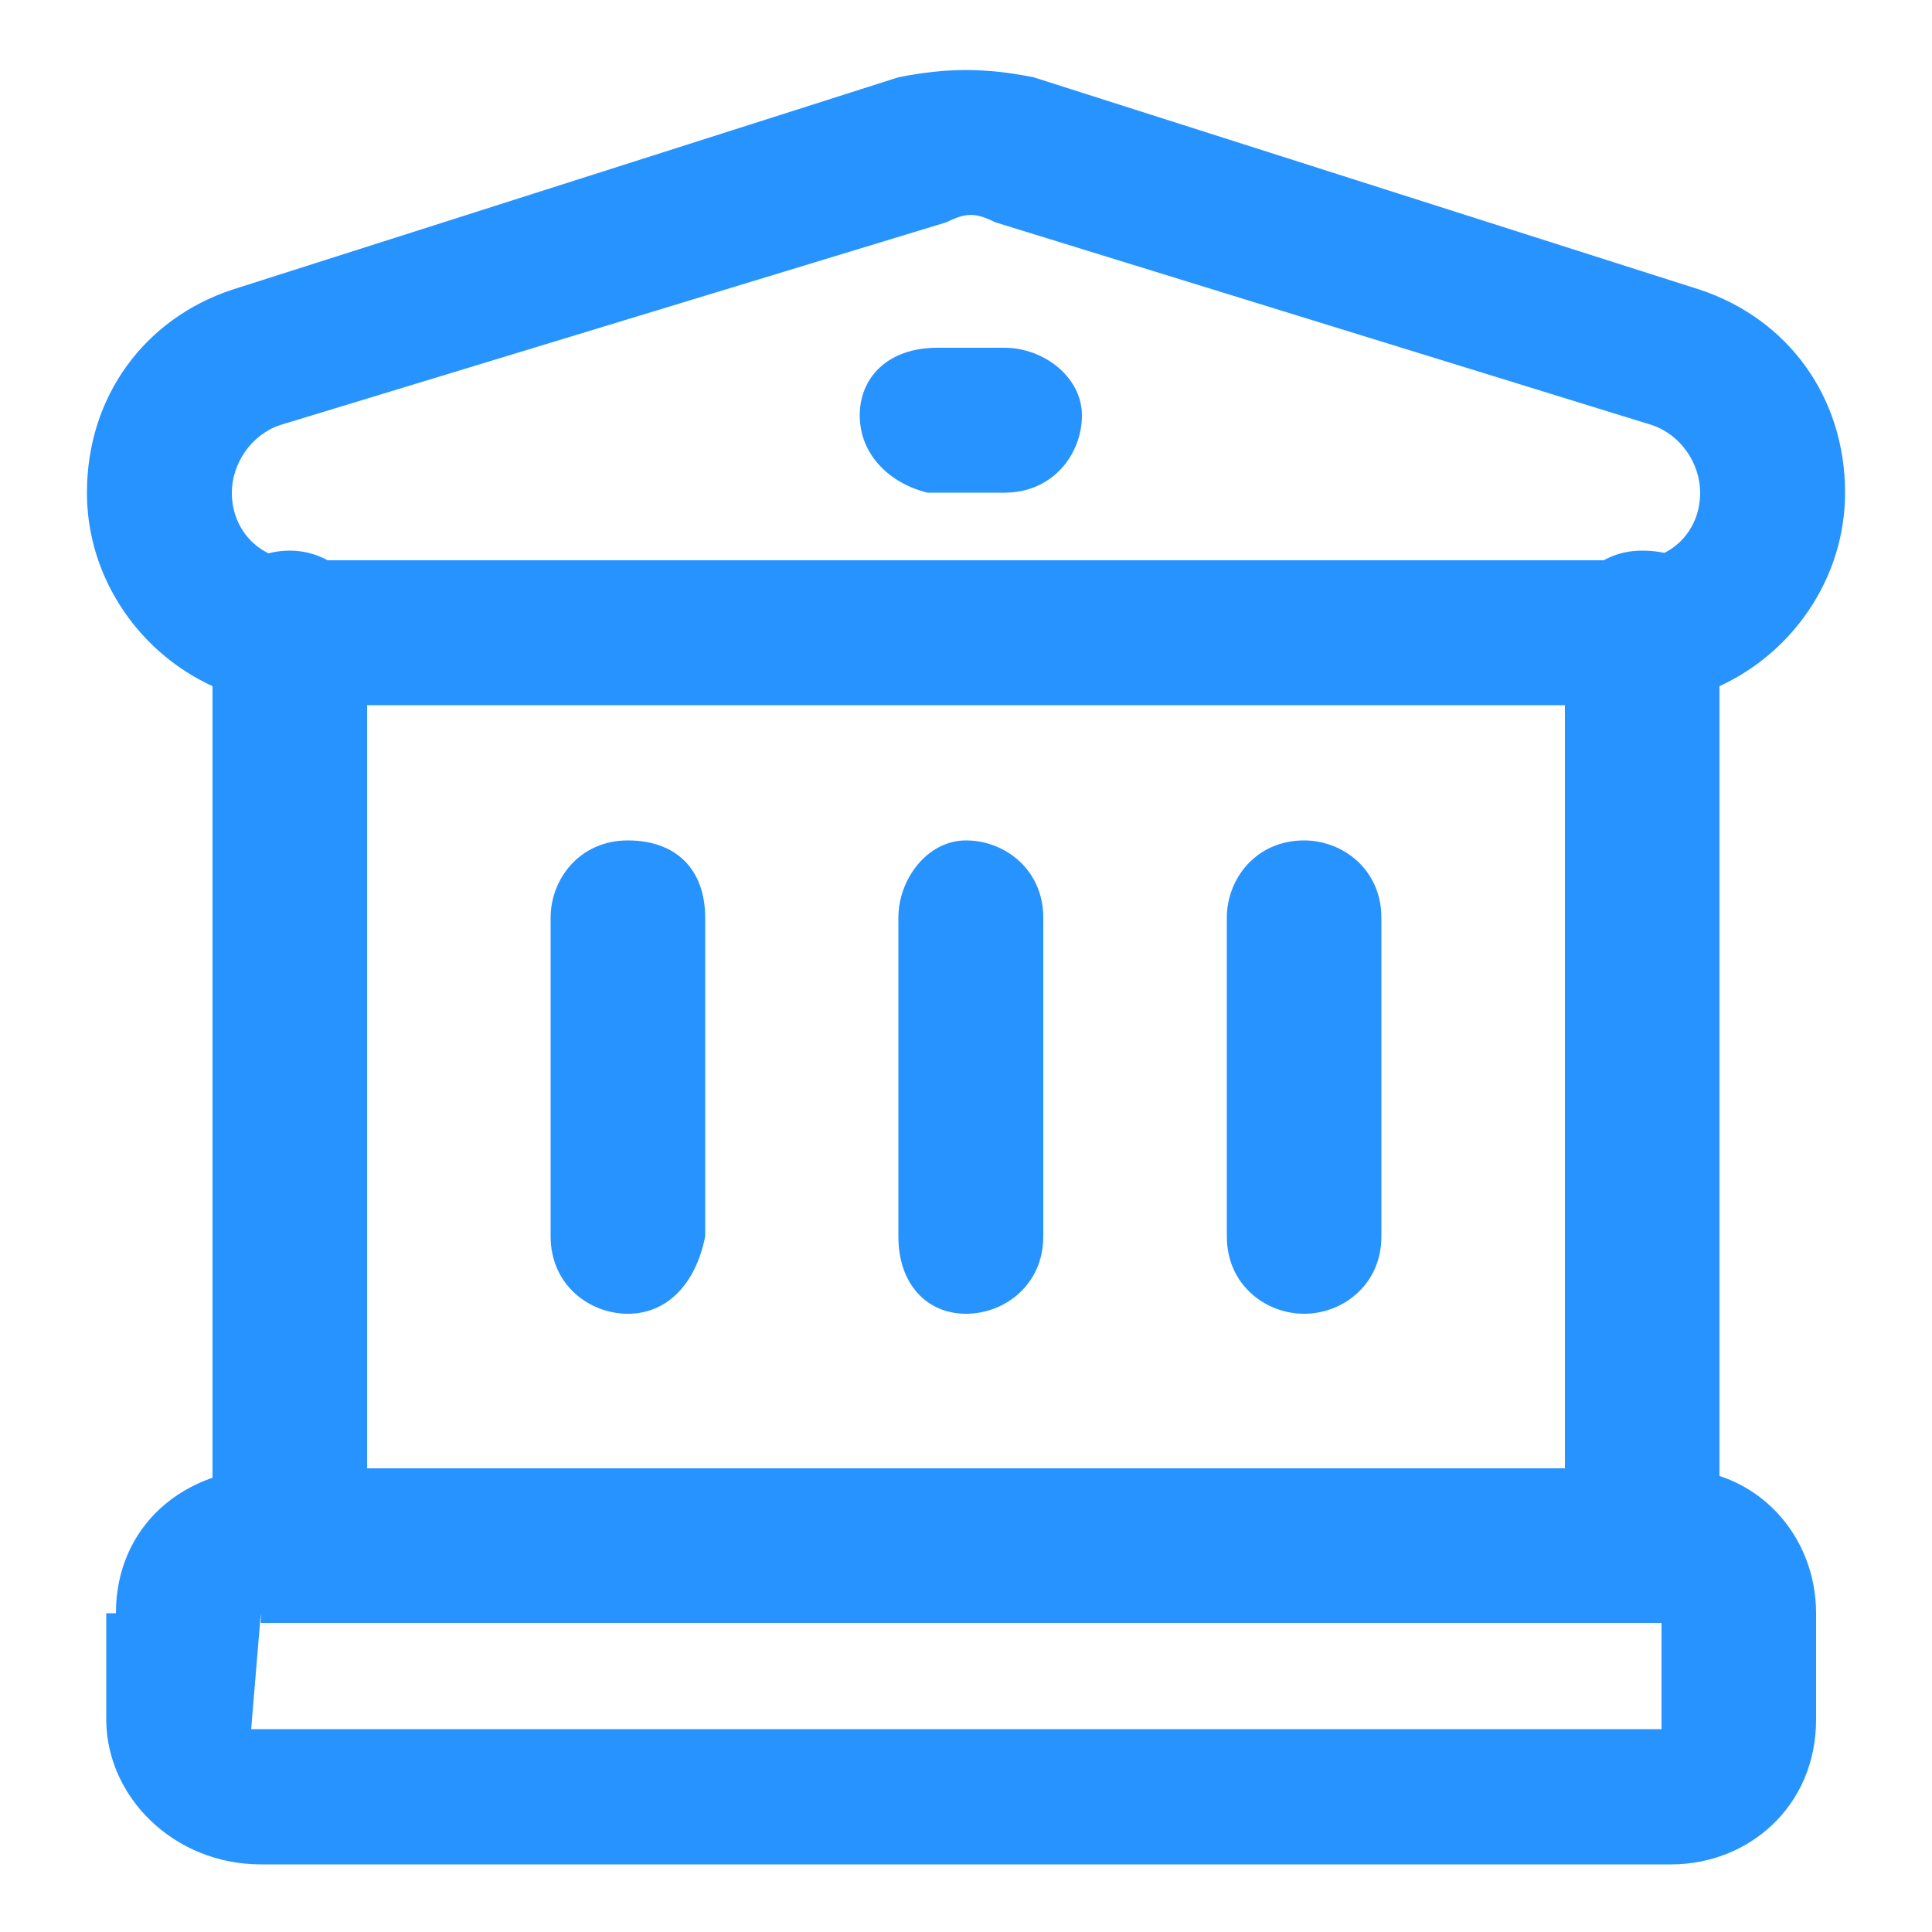
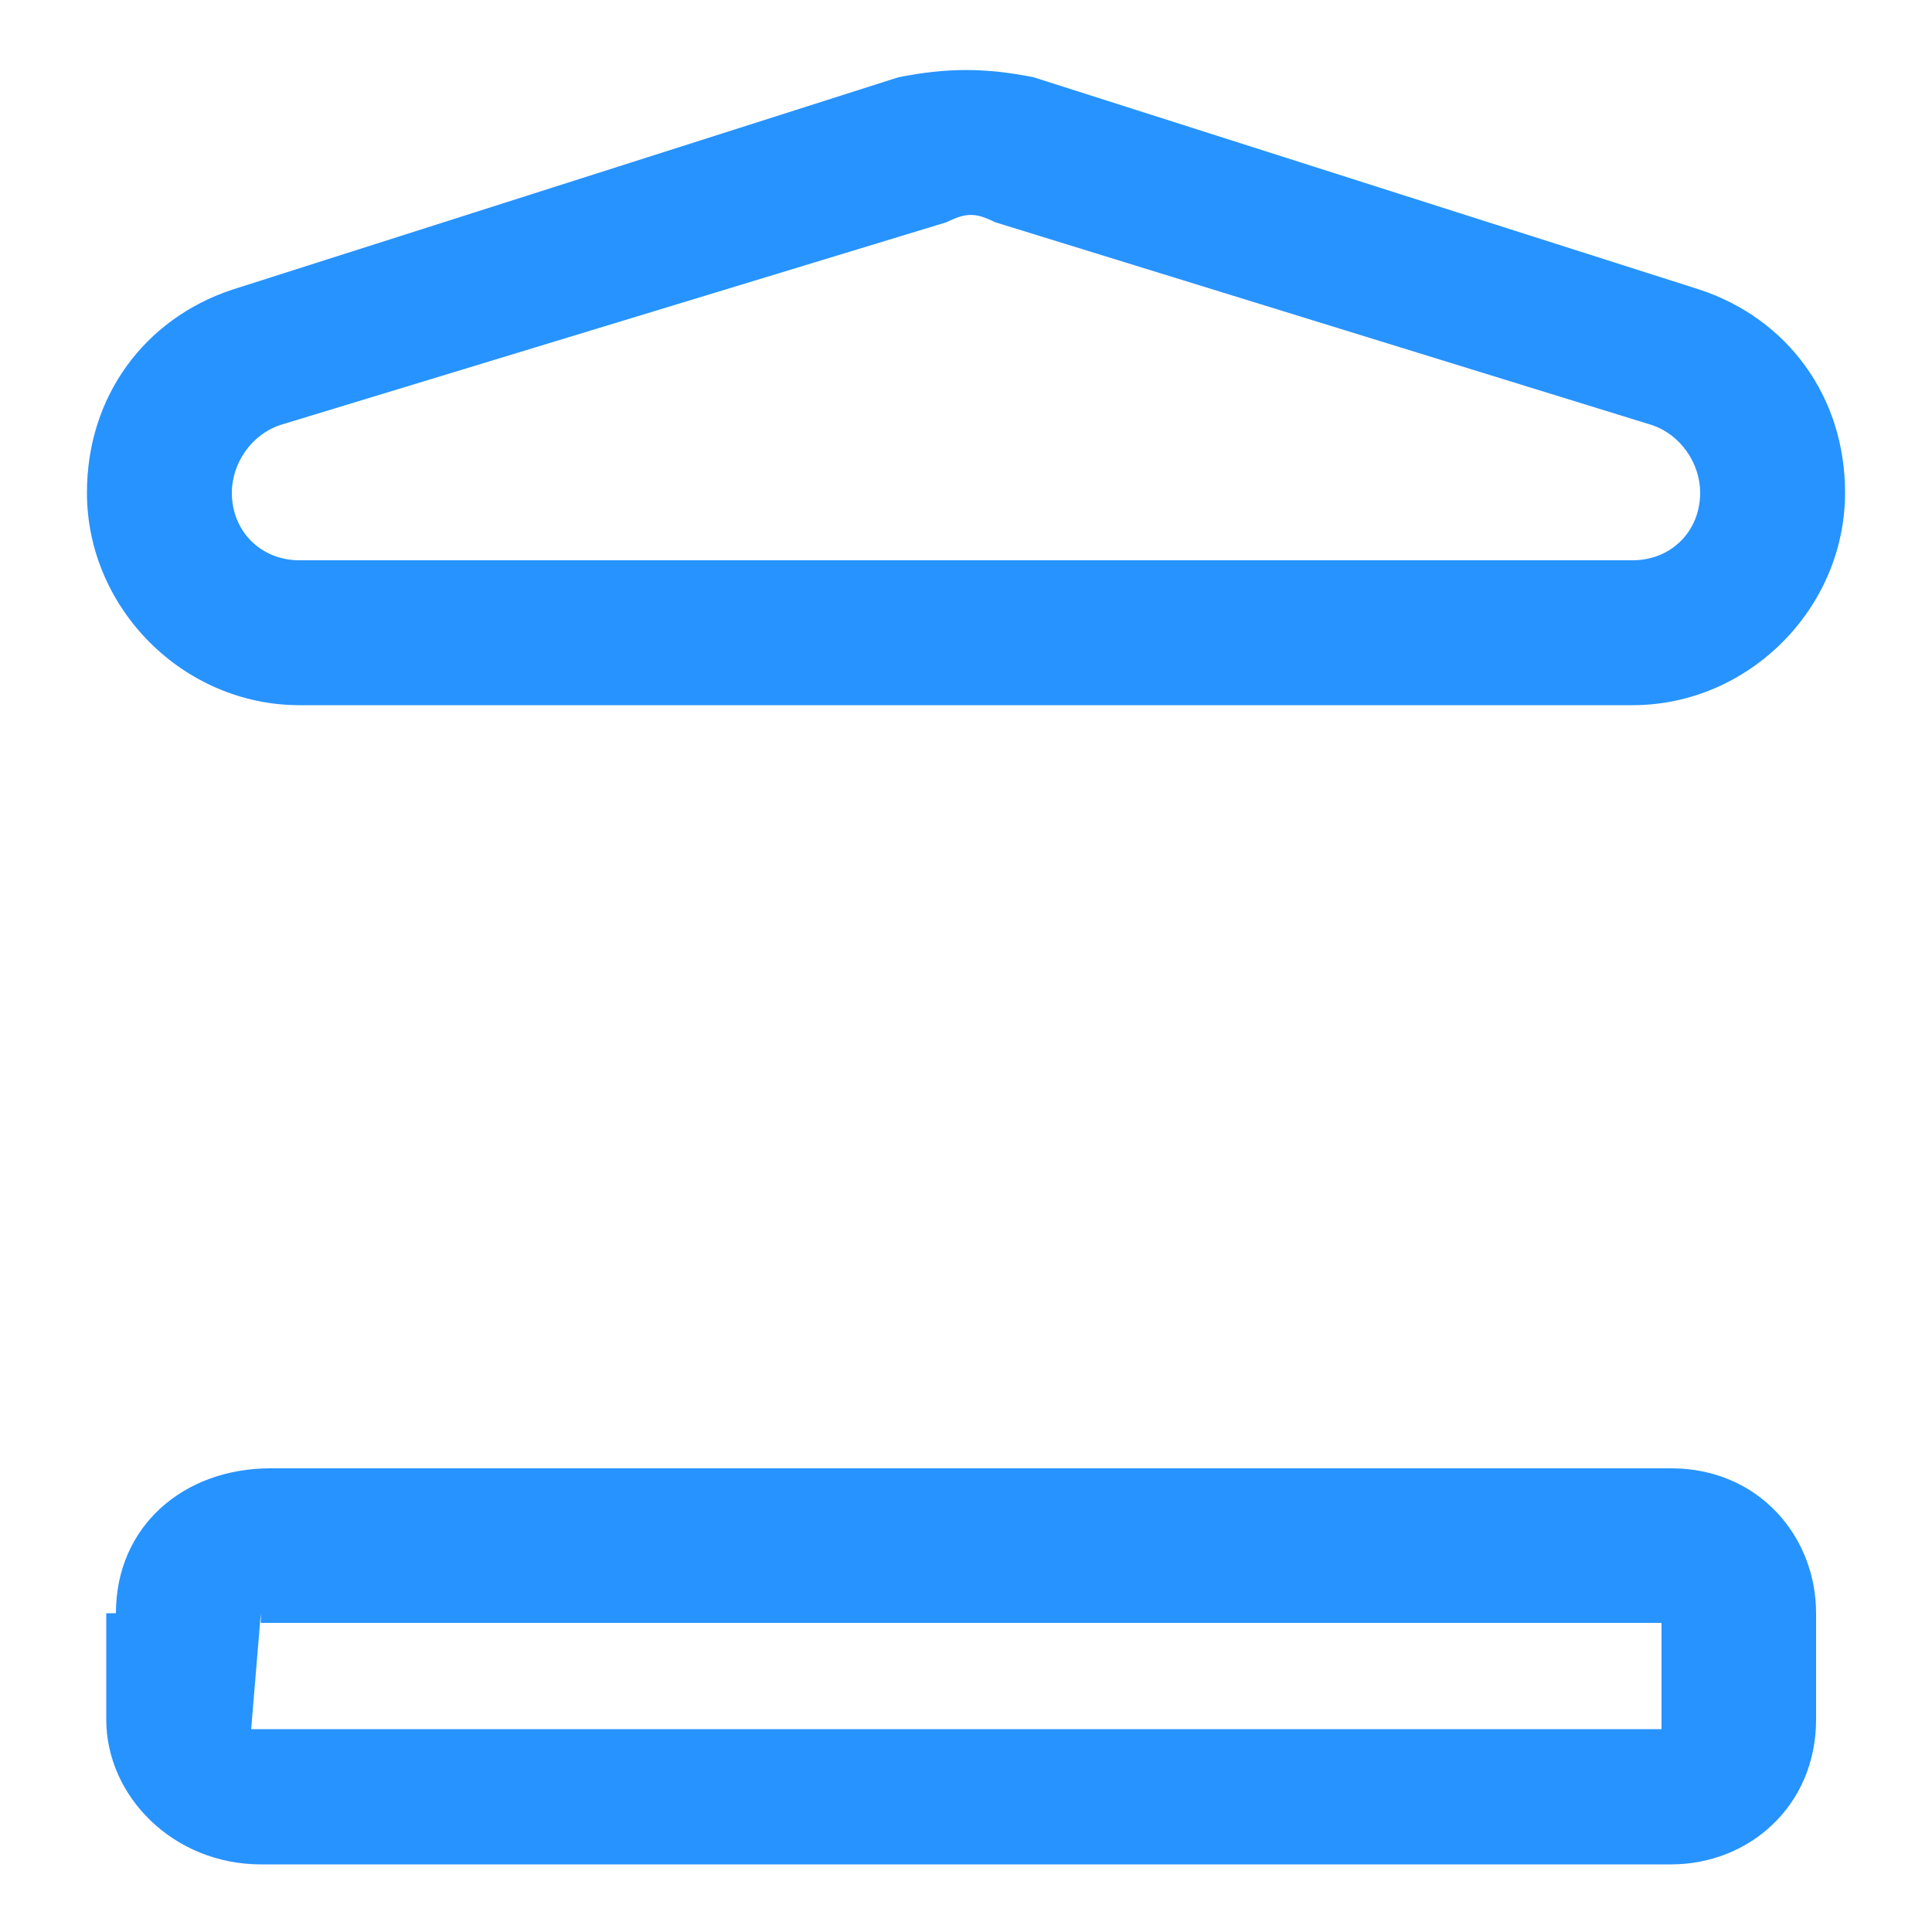
<svg xmlns="http://www.w3.org/2000/svg" t="1733212015760" class="icon" viewBox="0 0 1024 1024" version="1.1" p-id="1700" width="64" height="64">
-   <path d="M153.6 855.04c-20.48 0-40.96-15.36-40.96-35.84V332.8c0-20.48 15.36-40.96 40.96-40.96 20.48 0 40.96 15.36 40.96 40.96v481.28c-5.12 20.48-20.48 40.96-40.96 40.96zM332.8 696.32c-20.48 0-40.96-15.36-40.96-40.96V486.4c0-20.48 15.36-40.96 40.96-40.96s40.96 15.36 40.96 40.96v168.96c-5.12 25.6-20.48 40.96-40.96 40.96zM512 696.32c-20.48 0-35.84-15.36-35.84-40.96V486.4c0-20.48 15.36-40.96 35.84-40.96 20.48 0 40.96 15.36 40.96 40.96v168.96c0 25.6-20.48 40.96-40.96 40.96zM691.2 696.32c-20.48 0-40.96-15.36-40.96-40.96V486.4c0-20.48 15.36-40.96 40.96-40.96 20.48 0 40.96 15.36 40.96 40.96v168.96c0 25.6-20.48 40.96-40.96 40.96zM455.68 220.16c0-20.48 15.36-35.84 40.96-35.84h35.84c20.48 0 40.96 15.36 40.96 35.84 0 20.48-15.36 40.96-40.96 40.96h-40.96c-20.48-5.12-35.84-20.48-35.84-40.96zM870.4 855.04c-20.48 0-40.96-15.36-40.96-35.84V332.8c0-20.48 15.36-40.96 40.96-40.96s40.96 15.36 40.96 40.96v481.28c0 20.48-20.48 40.96-40.96 40.96z" p-id="1701" fill="#2793ff" />
  <path d="M527.36 117.76c-10.24-5.12-15.36-5.12-25.6 0L148.48 225.28c-15.36 5.12-25.6 20.48-25.6 35.84 0 20.48 15.36 35.84 35.84 35.84h706.56c20.48 0 35.84-15.36 35.84-35.84 0-15.36-10.24-30.72-25.6-35.84l-348.16-107.52zM476.16 40.96c25.6-5.12 46.08-5.12 71.68 0L901.12 153.6c46.08 15.36 76.8 56.32 76.8 107.52 0 61.44-51.2 112.64-112.64 112.64H158.72C97.28 373.76 46.08 322.56 46.08 261.12c0-51.2 30.72-92.16 76.8-107.52L476.16 40.96zM61.44 855.04c0-46.08 35.84-76.8 81.92-76.8h742.4c46.08 0 76.8 35.84 76.8 76.8v56.32c0 46.08-35.84 76.8-76.8 76.8H138.24c-46.08 0-81.92-35.84-81.92-76.8v-56.32z m76.8 0l-5.12 61.44h747.52v-56.32H138.24z" p-id="1702" fill="#2793ff" />
</svg>